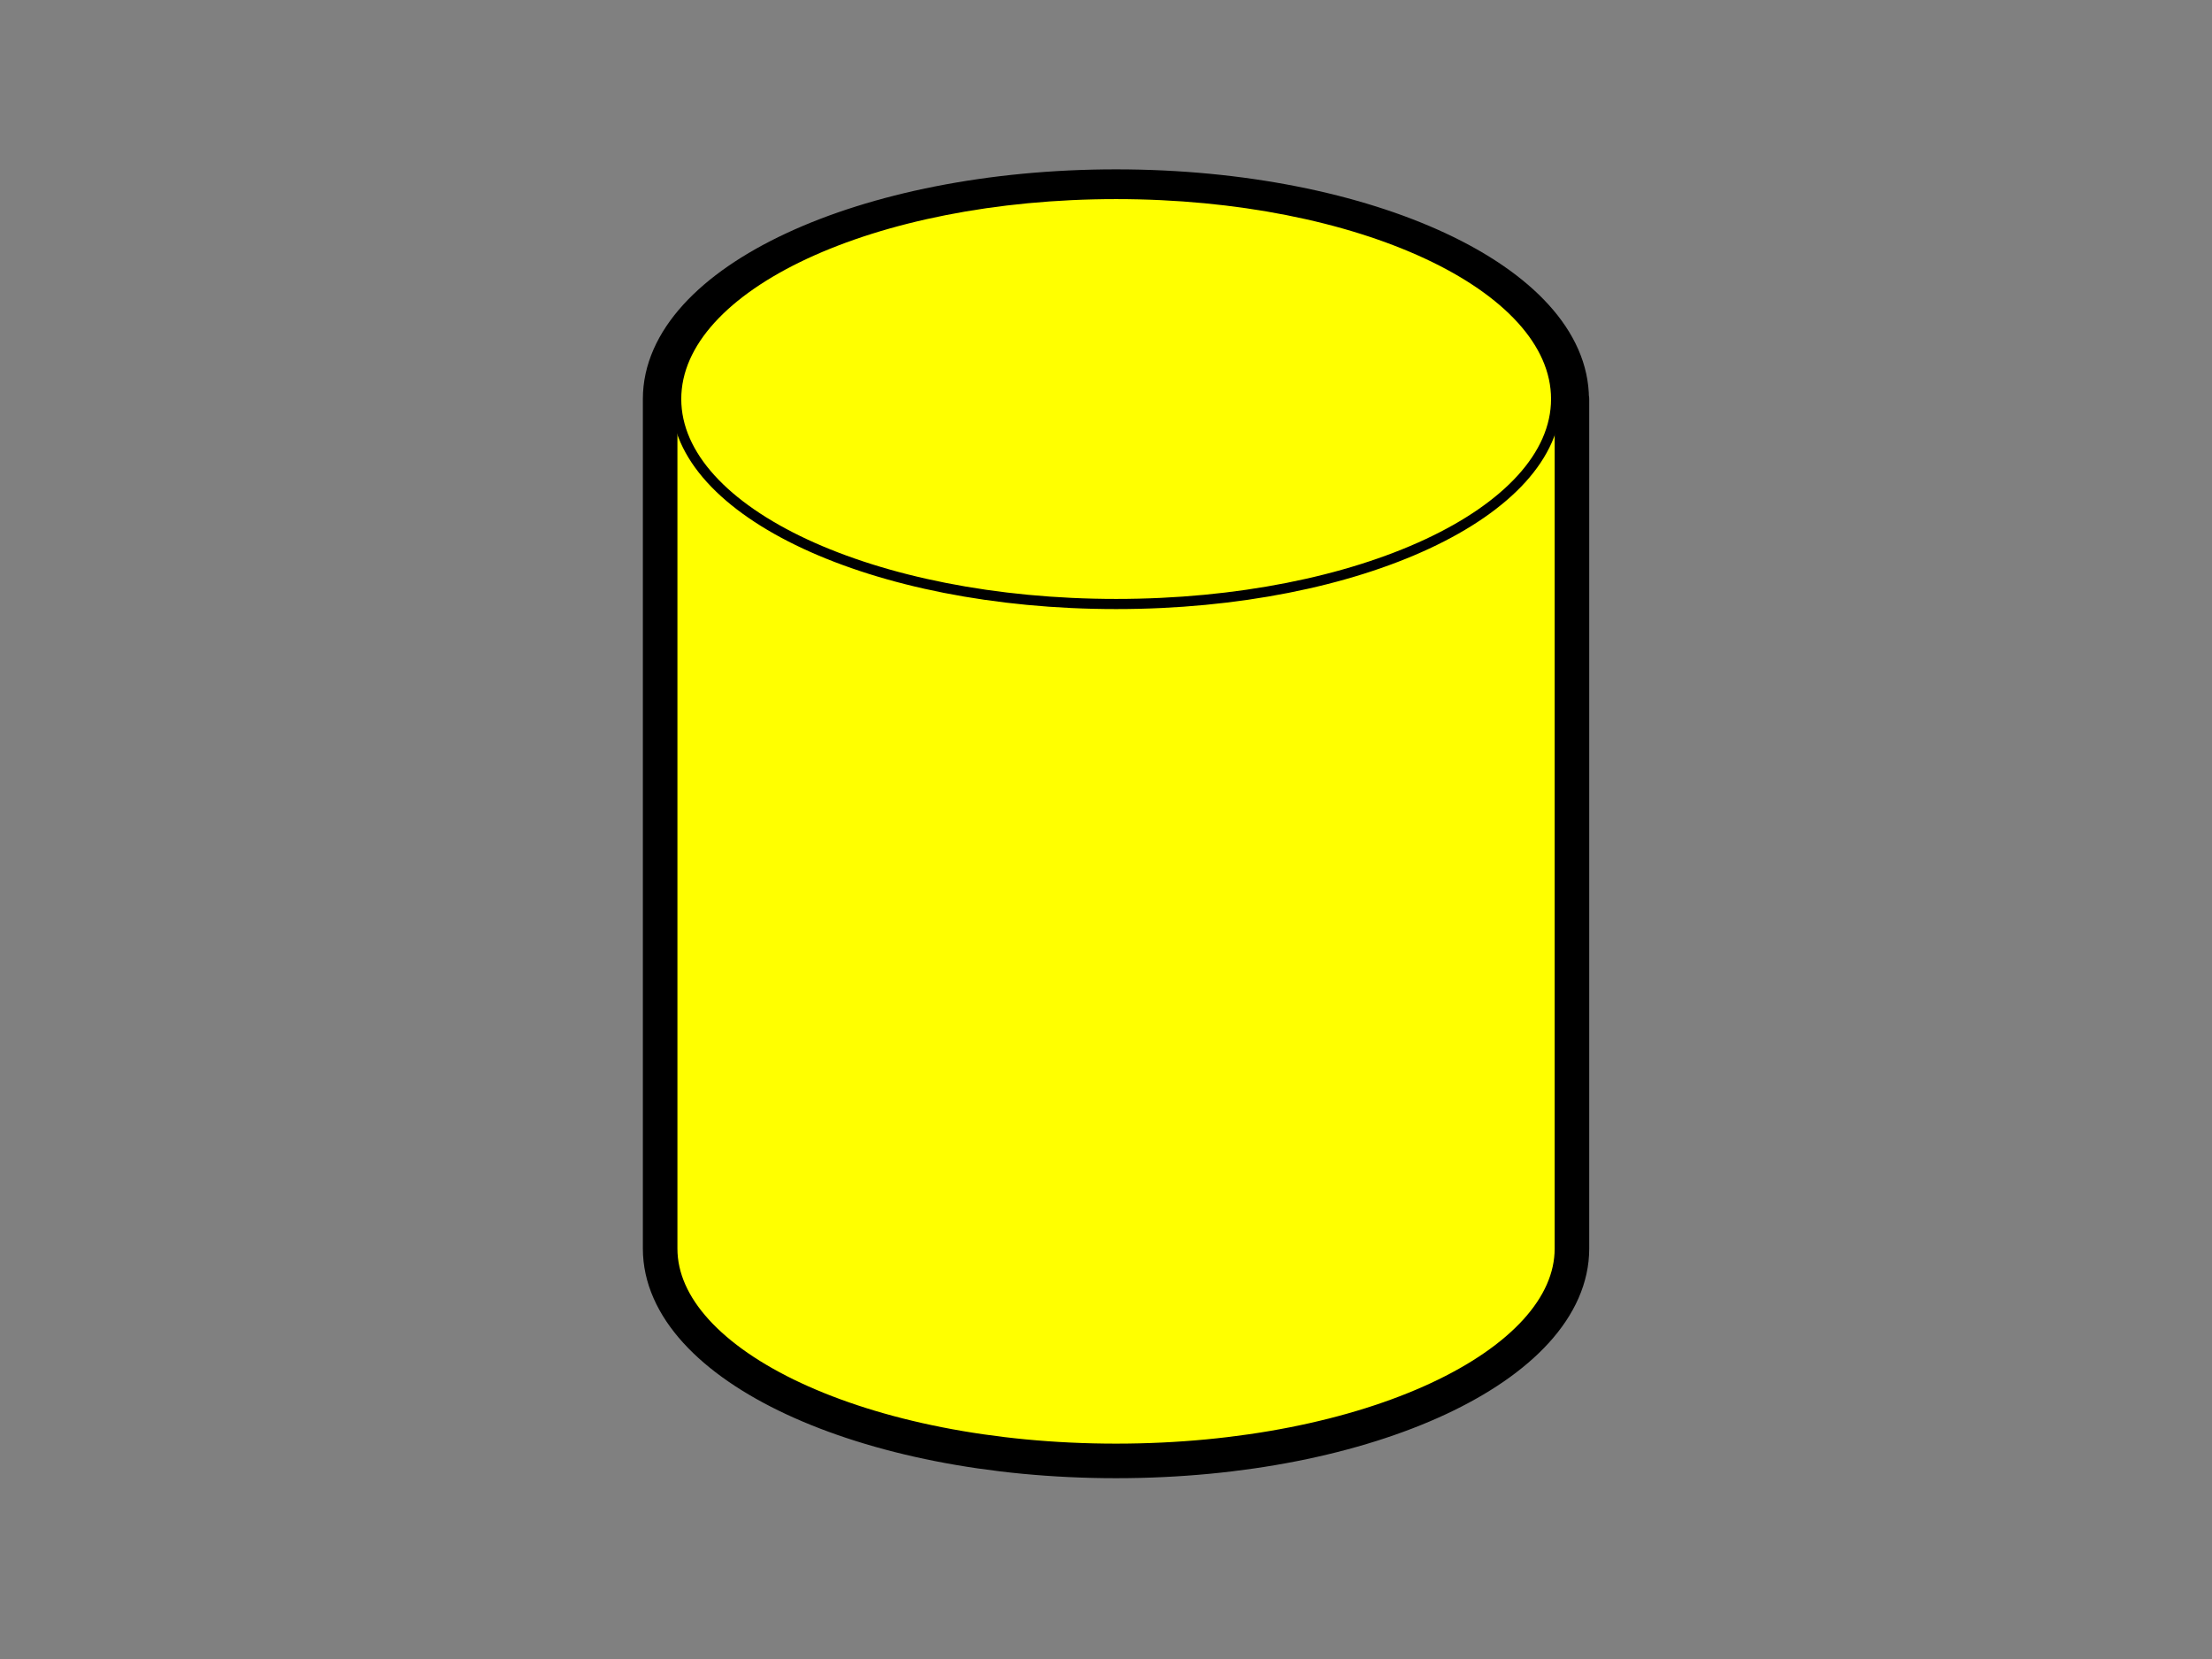
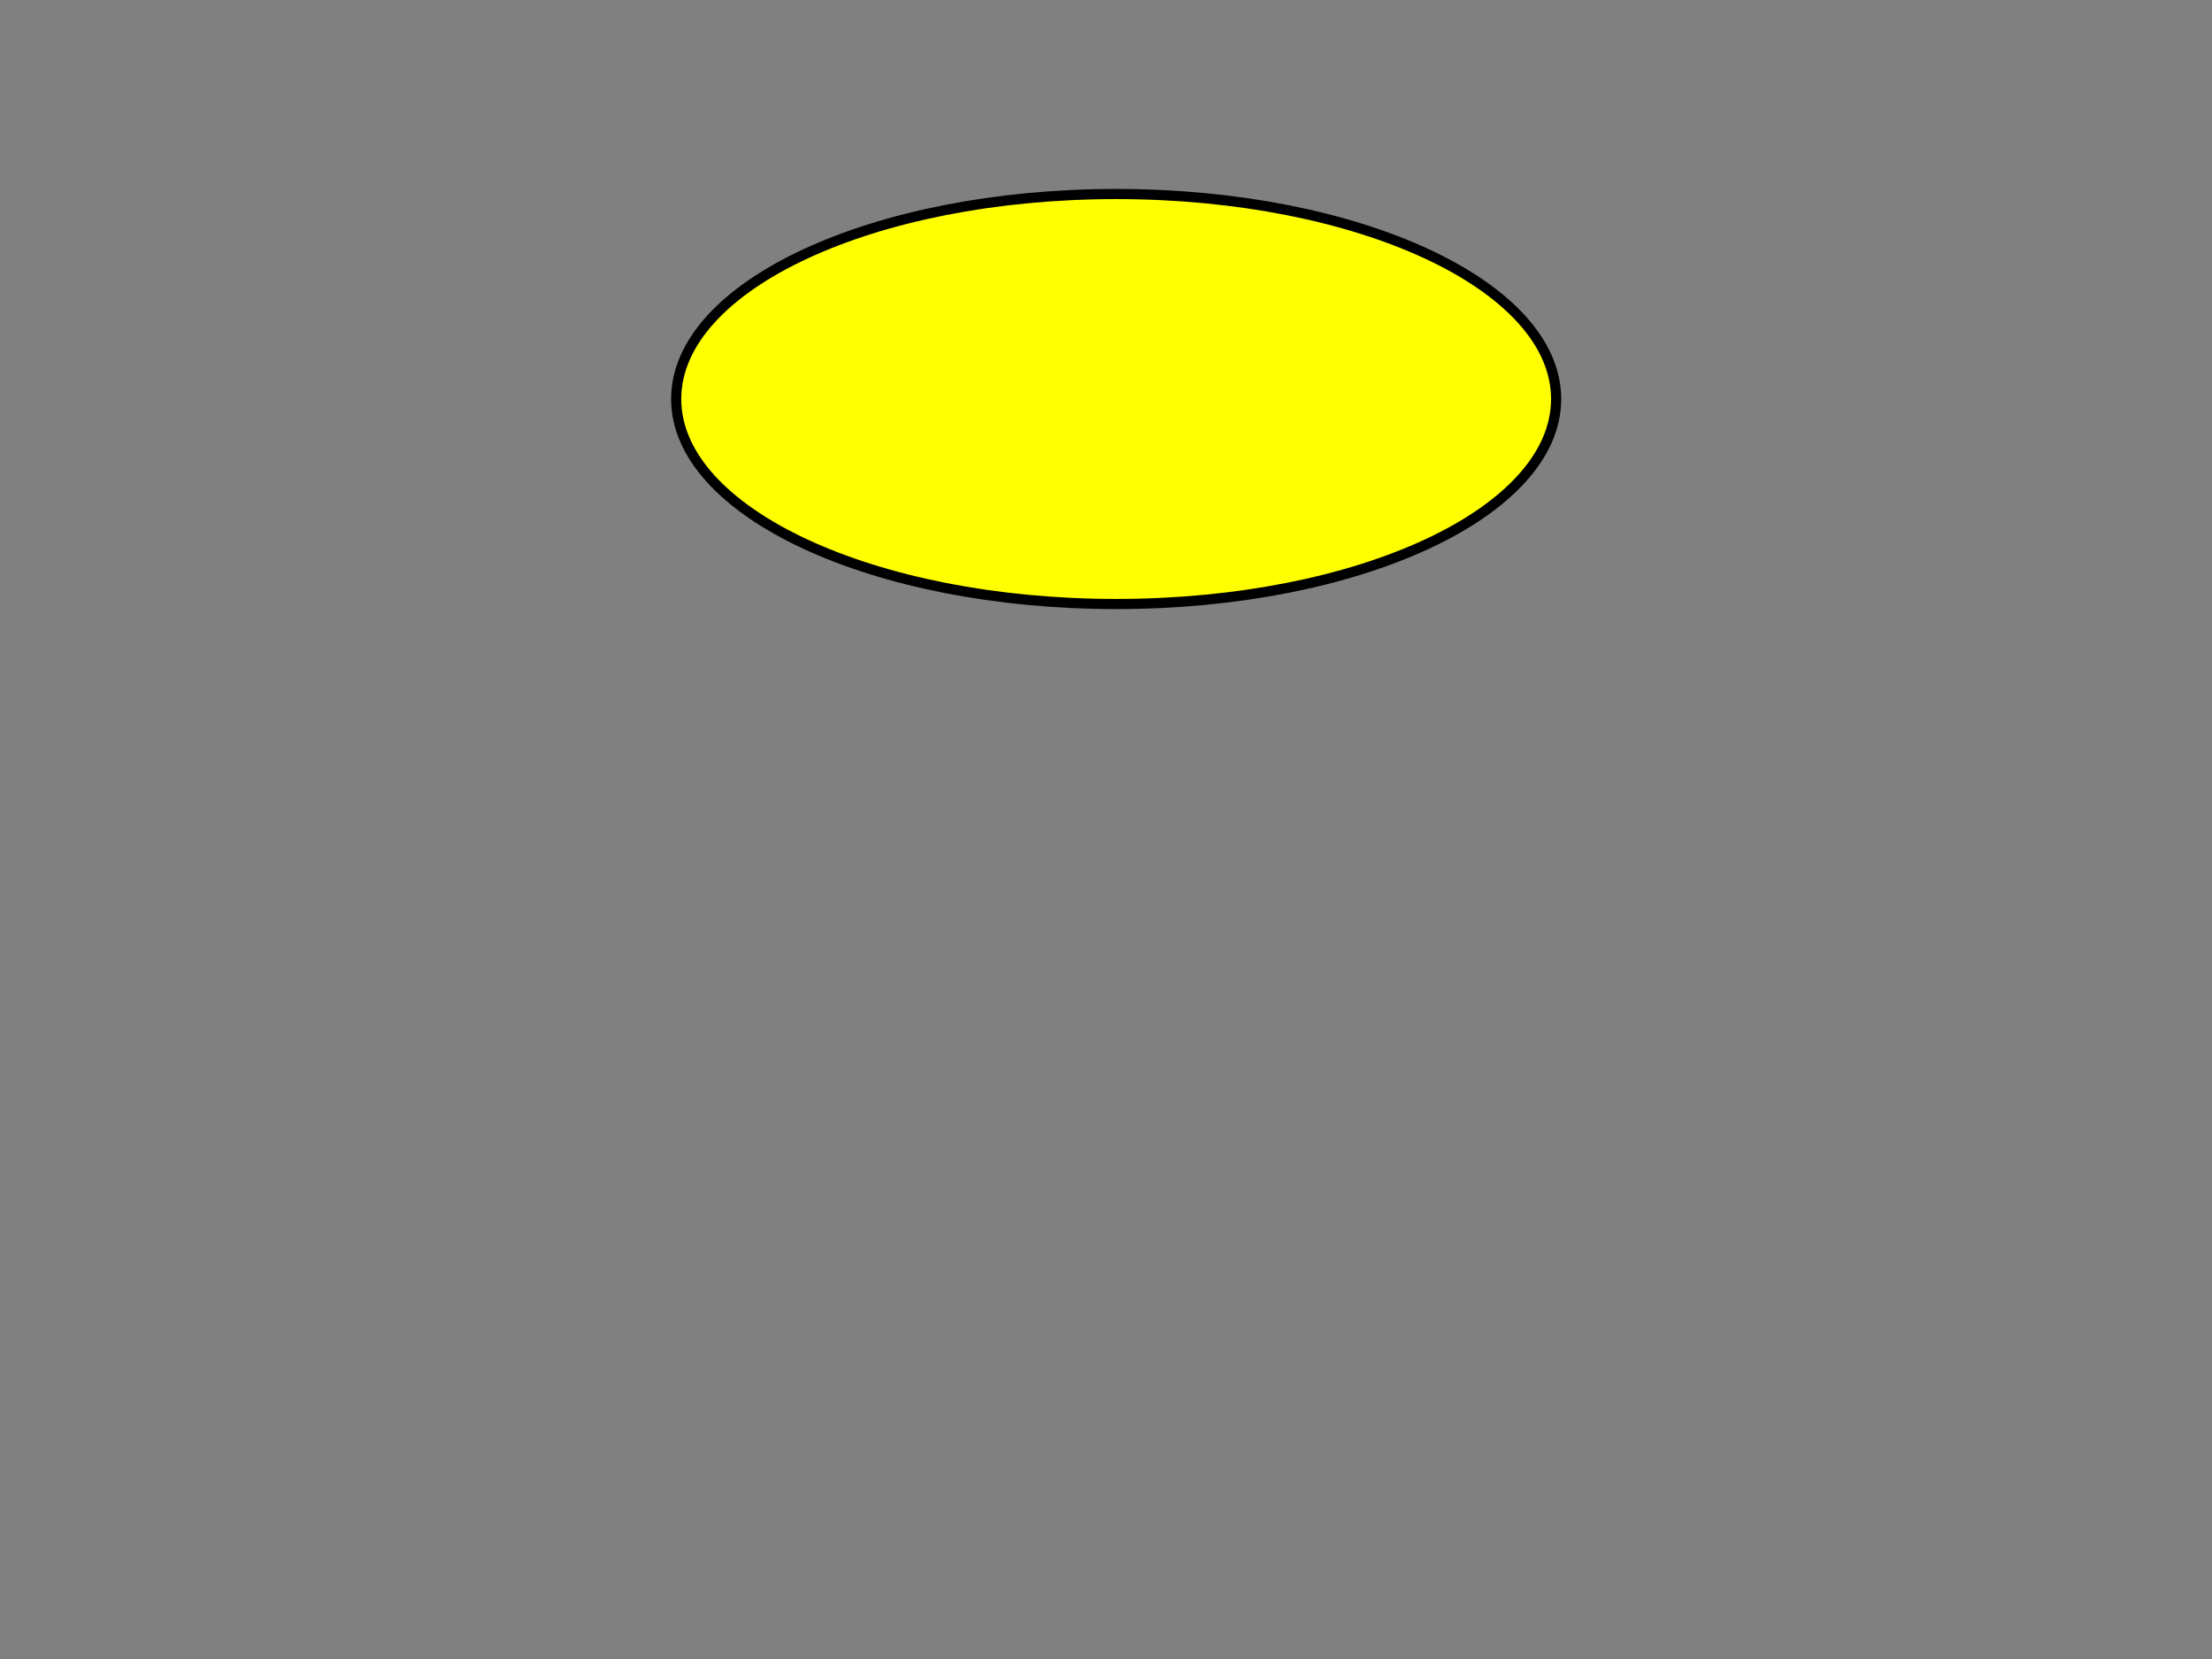
<svg xmlns="http://www.w3.org/2000/svg" width="640" height="480">
  <rect width="100%" height="100%" fill="#808080" stroke="none" />
  <g>
    <title>Layer 1</title>
    <g id="layer1">
-       <path fill="#ffff00" stroke="#000000" stroke-width="10" stroke-linecap="round" stroke-linejoin="round" stroke-miterlimit="4" id="rect3196" d="m322.906,54c-72.795,0 -131.906,27.531 -131.906,61.448l0,245.792c0,33.917 59.112,61.448 131.906,61.448c72.795,0 131.906,-27.531 131.906,-61.448l0,-245.792l-0.078,0c0,-33.917 -59.034,-61.448 -131.828,-61.448z" />
      <path fill="#ffff00" stroke="#000000" stroke-width="2.937" stroke-linecap="round" stroke-linejoin="round" stroke-miterlimit="4" d="m450.235,115.448c0,32.756 -56.993,59.31 -127.297,59.31c-70.304,0 -127.297,-26.554 -127.297,-59.31c0,-32.756 56.993,-59.311 127.297,-59.311c70.304,0 127.297,26.554 127.297,59.311z" id="path2527" />
    </g>
  </g>
</svg>